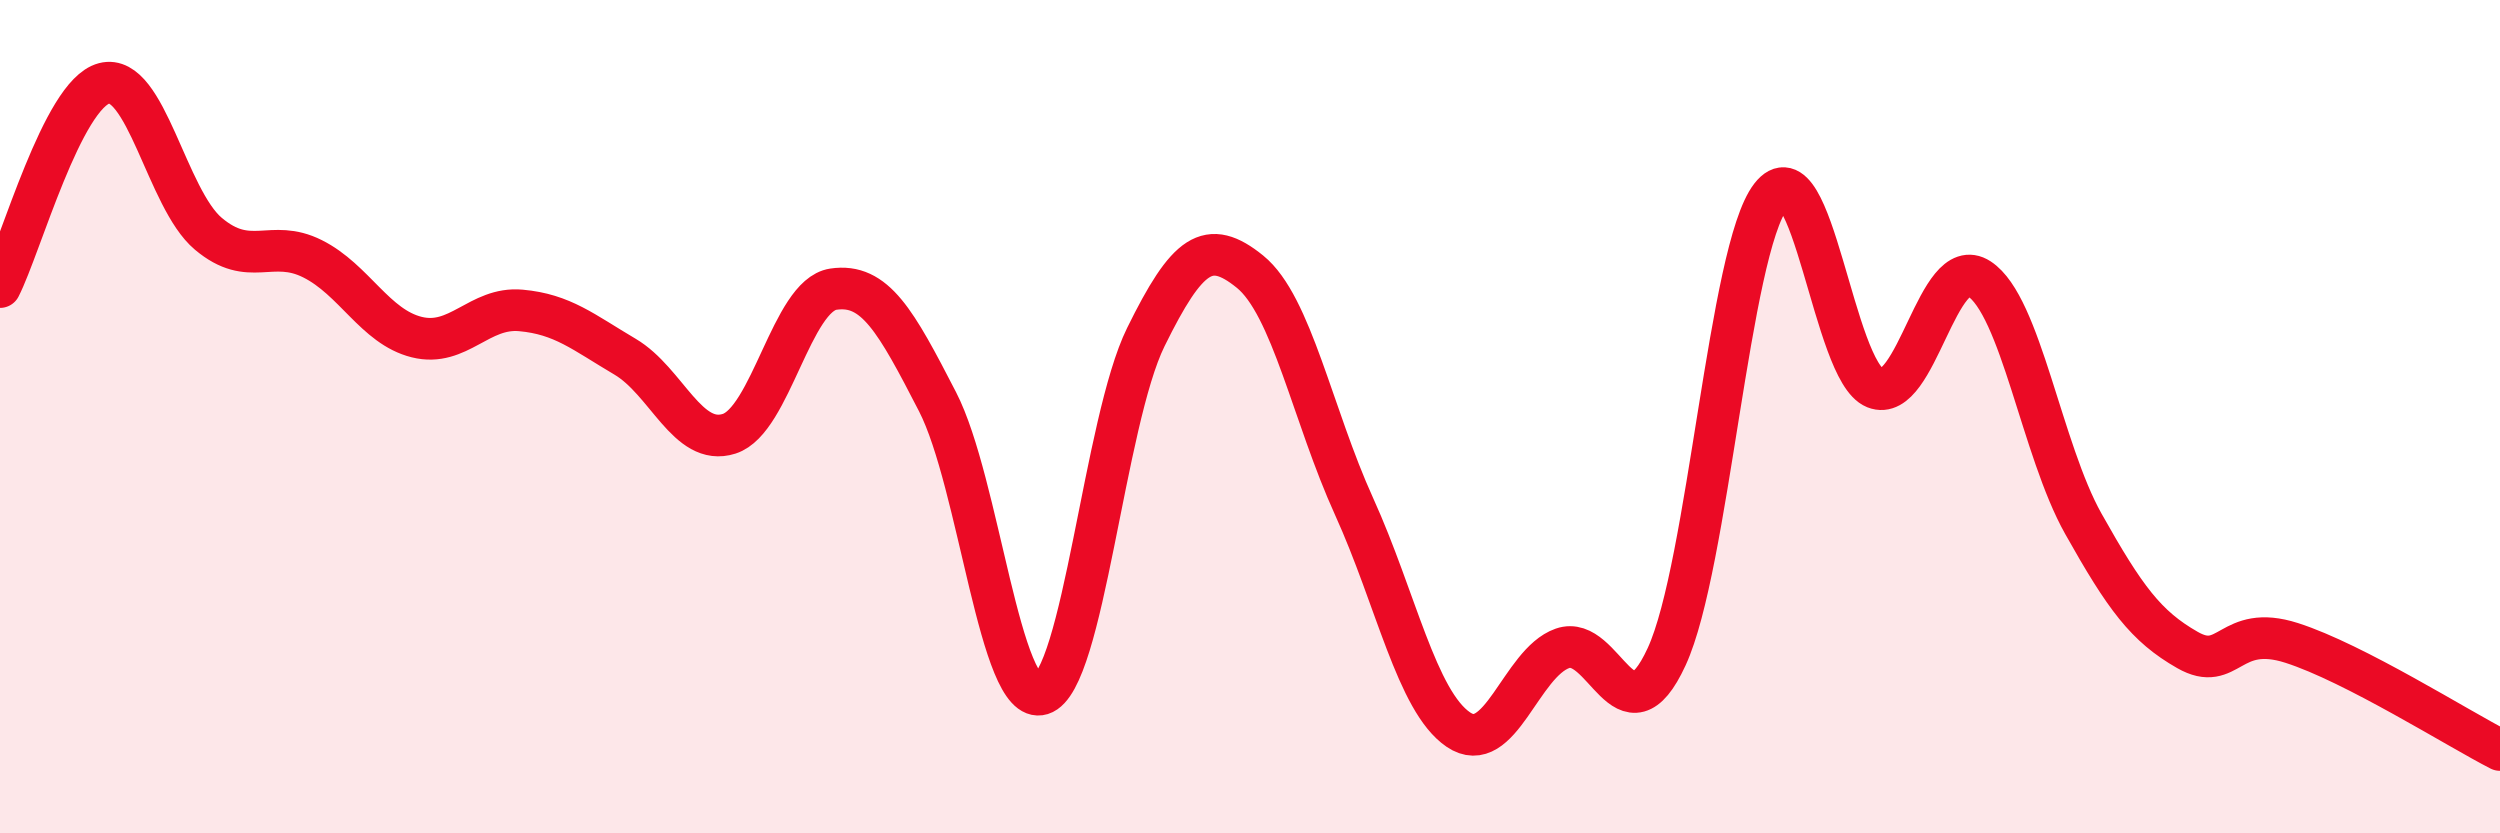
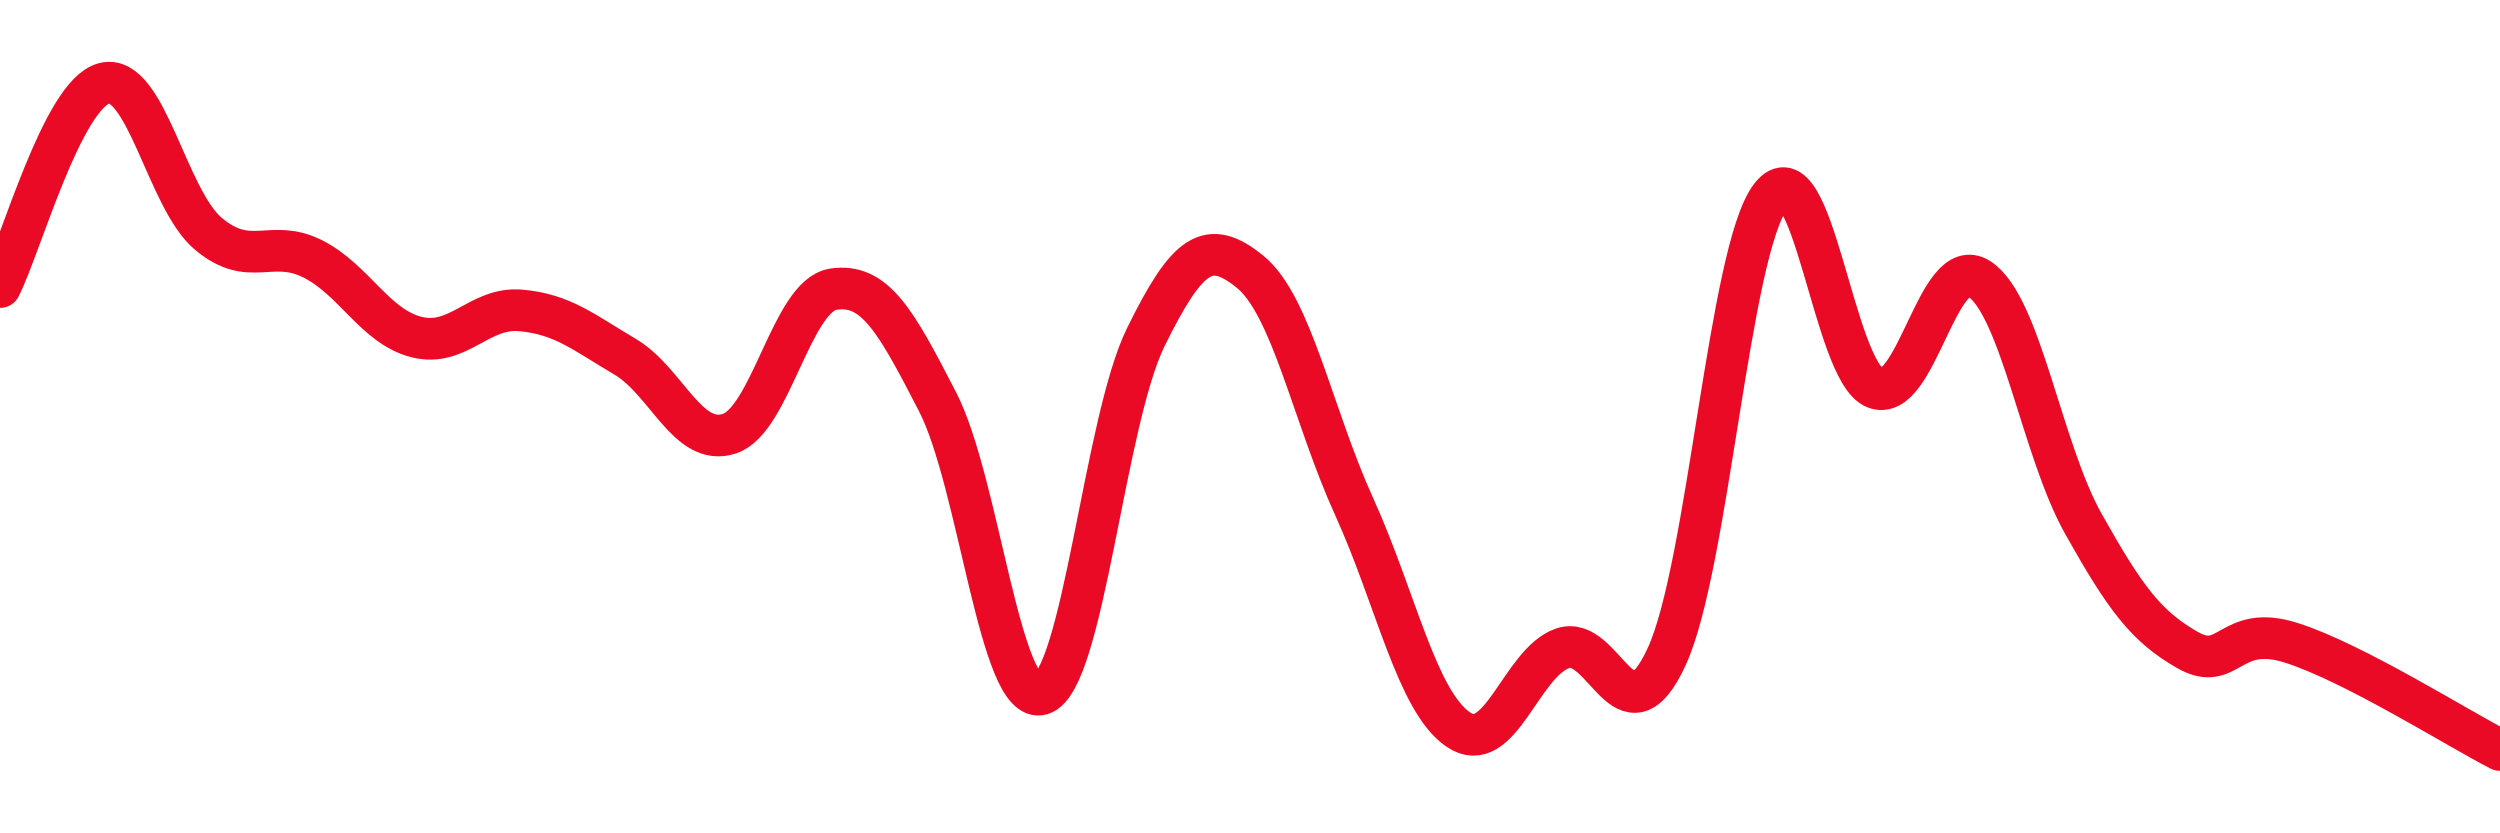
<svg xmlns="http://www.w3.org/2000/svg" width="60" height="20" viewBox="0 0 60 20">
-   <path d="M 0,6.89 C 0.5,5.91 1.5,2.26 2.5,2 C 3.5,1.74 4,4.77 5,5.61 C 6,6.45 6.5,5.71 7.5,6.21 C 8.5,6.71 9,7.84 10,8.09 C 11,8.34 11.5,7.36 12.5,7.45 C 13.5,7.54 14,7.97 15,8.56 C 16,9.15 16.5,10.73 17.5,10.41 C 18.5,10.09 19,7.09 20,6.94 C 21,6.79 21.5,7.7 22.5,9.64 C 23.5,11.58 24,16.97 25,16.66 C 26,16.35 26.5,10.12 27.5,8.09 C 28.5,6.06 29,5.71 30,6.52 C 31,7.33 31.5,9.96 32.5,12.16 C 33.5,14.36 34,16.83 35,17.51 C 36,18.19 36.5,15.91 37.5,15.56 C 38.5,15.21 39,17.93 40,15.76 C 41,13.59 41.5,6 42.5,4.71 C 43.5,3.42 44,8.91 45,9.31 C 46,9.71 46.5,6.04 47.5,6.69 C 48.5,7.34 49,10.79 50,12.57 C 51,14.35 51.5,15.03 52.5,15.6 C 53.5,16.17 53.5,14.95 55,15.43 C 56.5,15.91 59,17.49 60,18L60 20L0 20Z" fill="#EB0A25" opacity="0.1" stroke-linecap="round" stroke-linejoin="round" />
  <path d="M 0,6.89 C 0.5,5.91 1.5,2.26 2.5,2 C 3.5,1.74 4,4.77 5,5.61 C 6,6.45 6.5,5.71 7.5,6.21 C 8.5,6.71 9,7.84 10,8.09 C 11,8.34 11.5,7.36 12.5,7.45 C 13.5,7.54 14,7.97 15,8.56 C 16,9.15 16.5,10.73 17.5,10.41 C 18.5,10.09 19,7.09 20,6.94 C 21,6.79 21.5,7.7 22.5,9.64 C 23.5,11.58 24,16.97 25,16.66 C 26,16.35 26.5,10.12 27.5,8.09 C 28.5,6.06 29,5.71 30,6.52 C 31,7.33 31.5,9.96 32.5,12.16 C 33.5,14.36 34,16.83 35,17.51 C 36,18.19 36.5,15.91 37.5,15.56 C 38.5,15.21 39,17.93 40,15.76 C 41,13.59 41.5,6 42.5,4.71 C 43.5,3.42 44,8.91 45,9.31 C 46,9.71 46.5,6.04 47.5,6.69 C 48.5,7.34 49,10.79 50,12.57 C 51,14.35 51.5,15.03 52.5,15.6 C 53.5,16.17 53.5,14.95 55,15.43 C 56.5,15.91 59,17.49 60,18" stroke="#EB0A25" stroke-width="1" fill="none" stroke-linecap="round" stroke-linejoin="round" />
</svg>